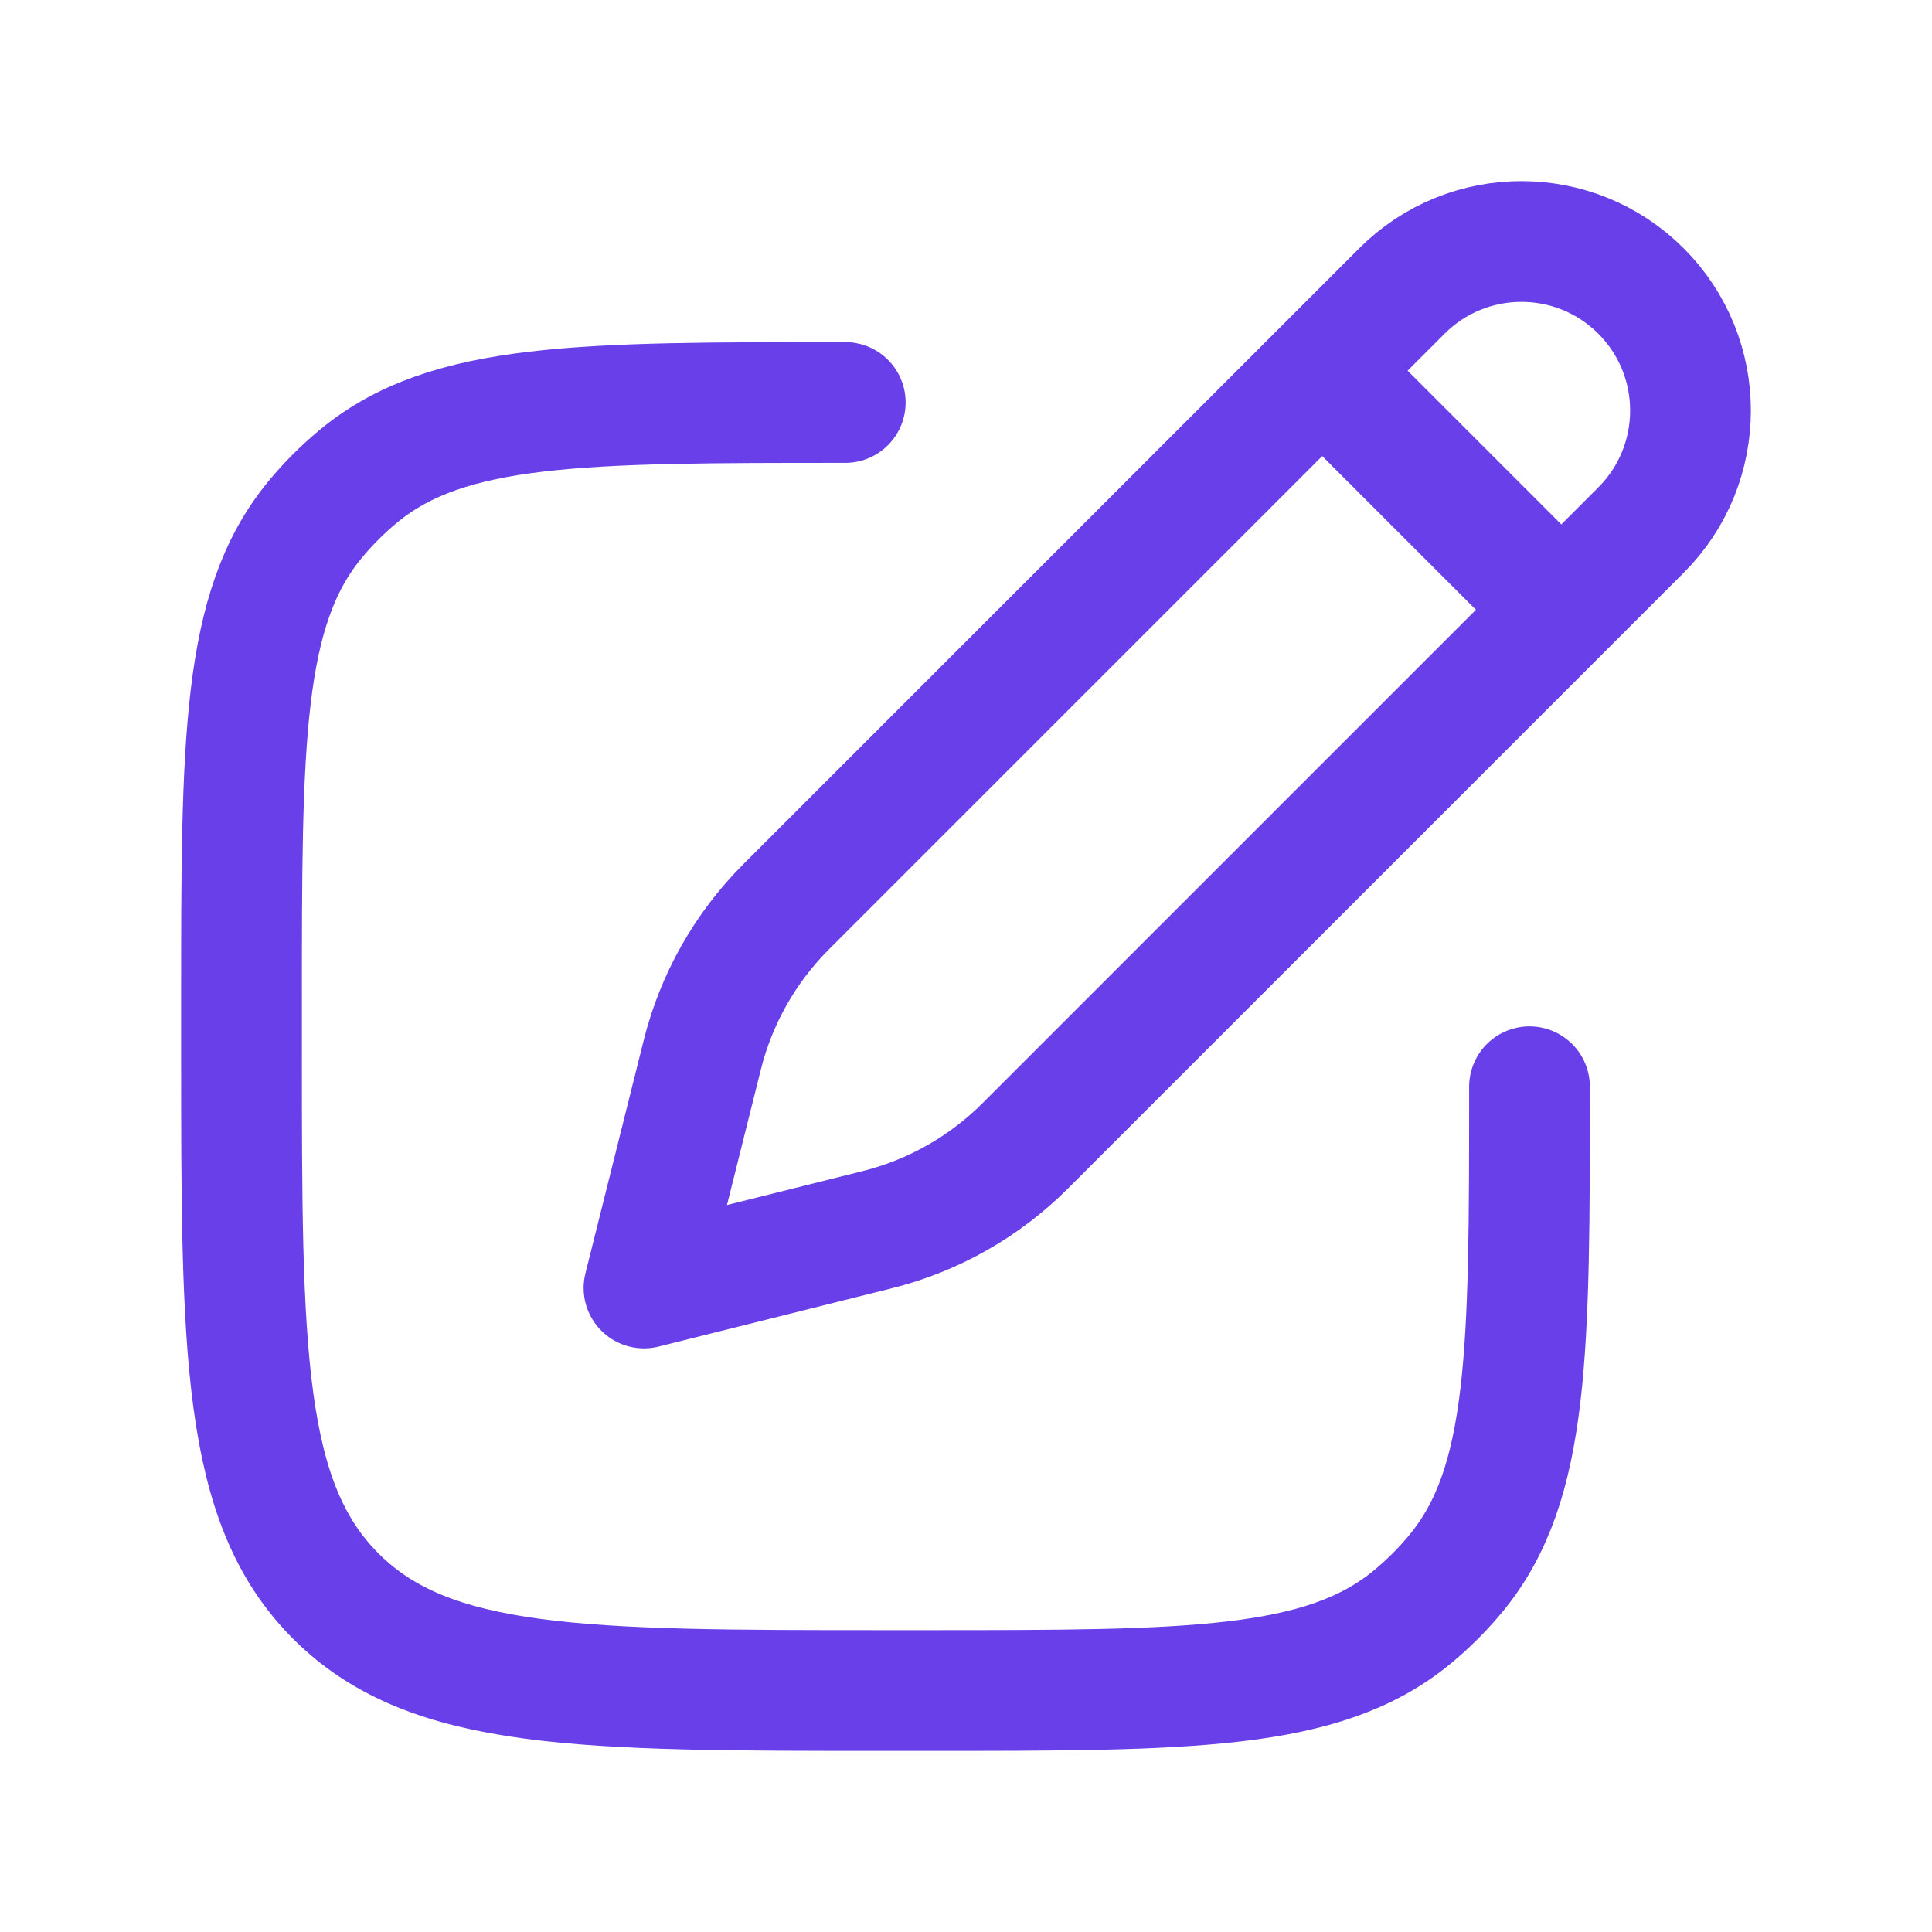
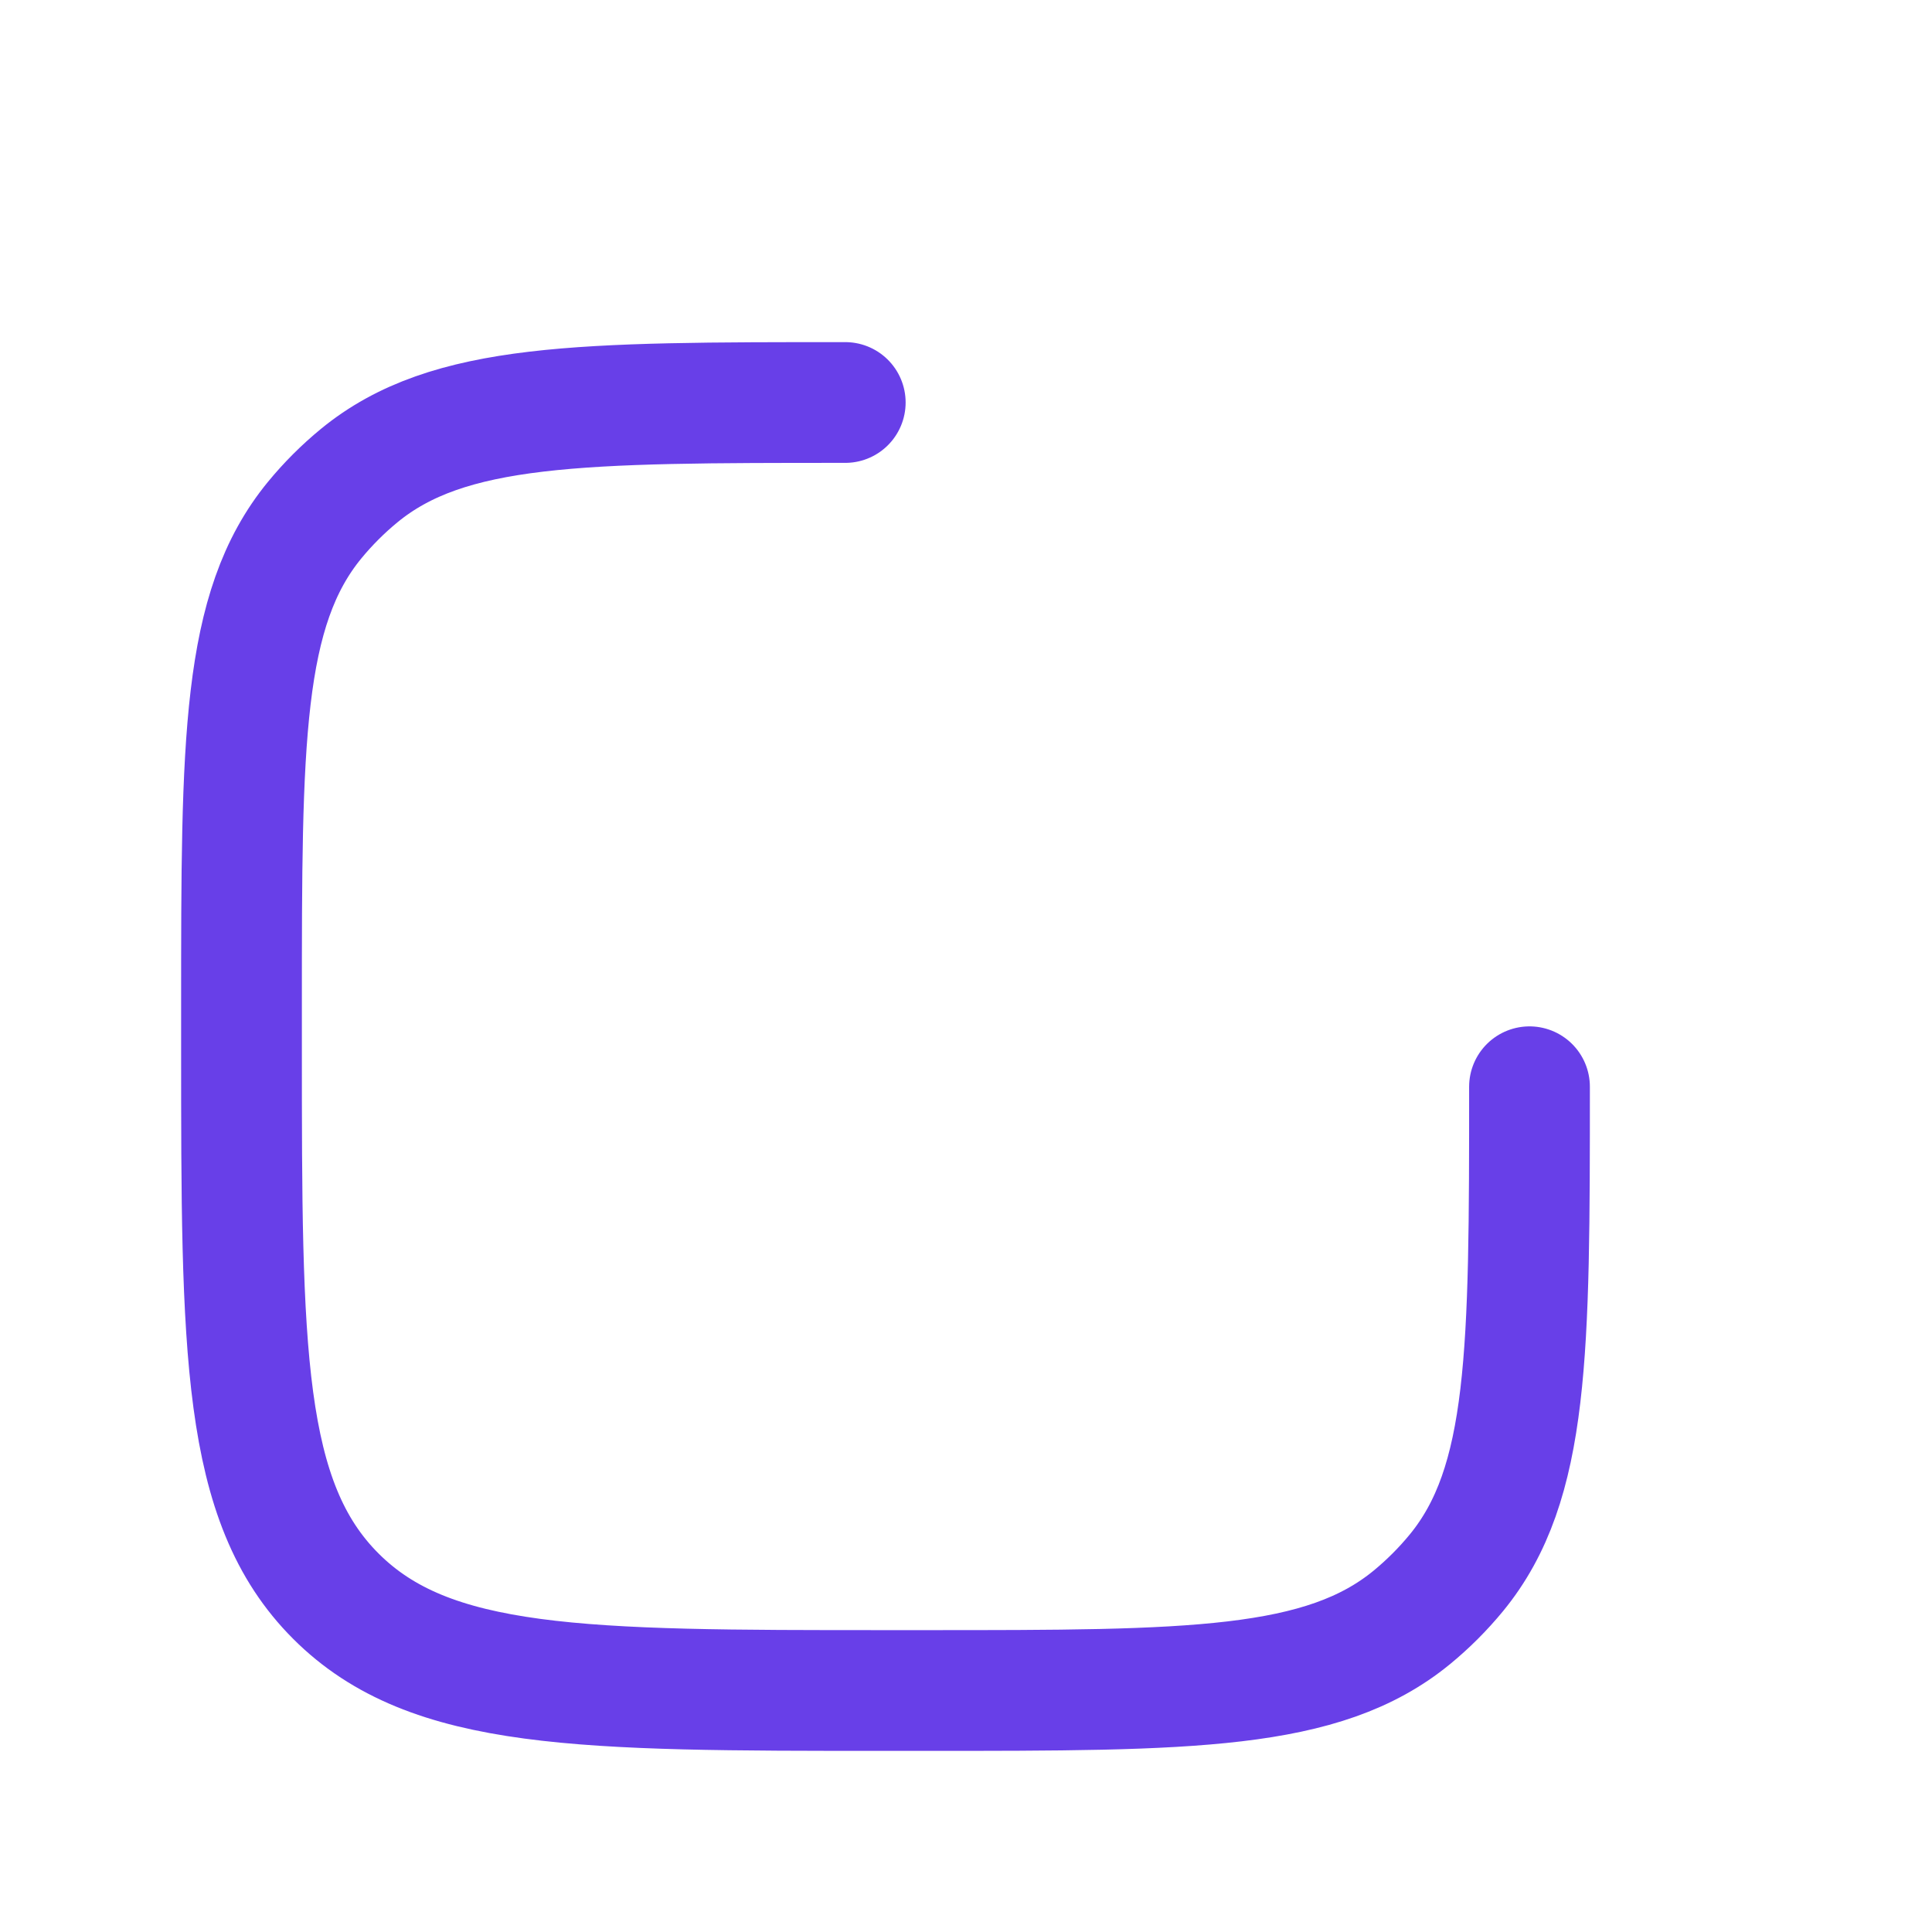
<svg xmlns="http://www.w3.org/2000/svg" viewBox="0 0 24 24" width="64" height="64" color="#683fe8" fill="none">
-   <path d="M16.425 4.605L17.415 3.615C18.235 2.795 19.565 2.795 20.385 3.615C21.205 4.435 21.205 5.765 20.385 6.585L19.395 7.575M16.425 4.605L9.766 11.264C9.258 11.772 8.898 12.408 8.724 13.104L8 16L10.896 15.276C11.592 15.102 12.228 14.742 12.736 14.234L19.395 7.575M16.425 4.605L19.395 7.575" stroke="currentColor" stroke-width="1.5" stroke-linejoin="round" />
  <path d="M19 13.5C19 16.788 19 18.431 18.092 19.538C17.926 19.74 17.74 19.926 17.538 20.092C16.431 21 14.787 21 11.5 21H11C7.229 21 5.343 21 4.172 19.828C3 18.657 3 16.771 3 13V12.5C3 9.213 3 7.569 3.908 6.462C4.074 6.26 4.26 6.074 4.462 5.908C5.569 5 7.213 5 10.5 5" stroke="currentColor" stroke-width="1.5" stroke-linecap="round" stroke-linejoin="round" />
</svg>